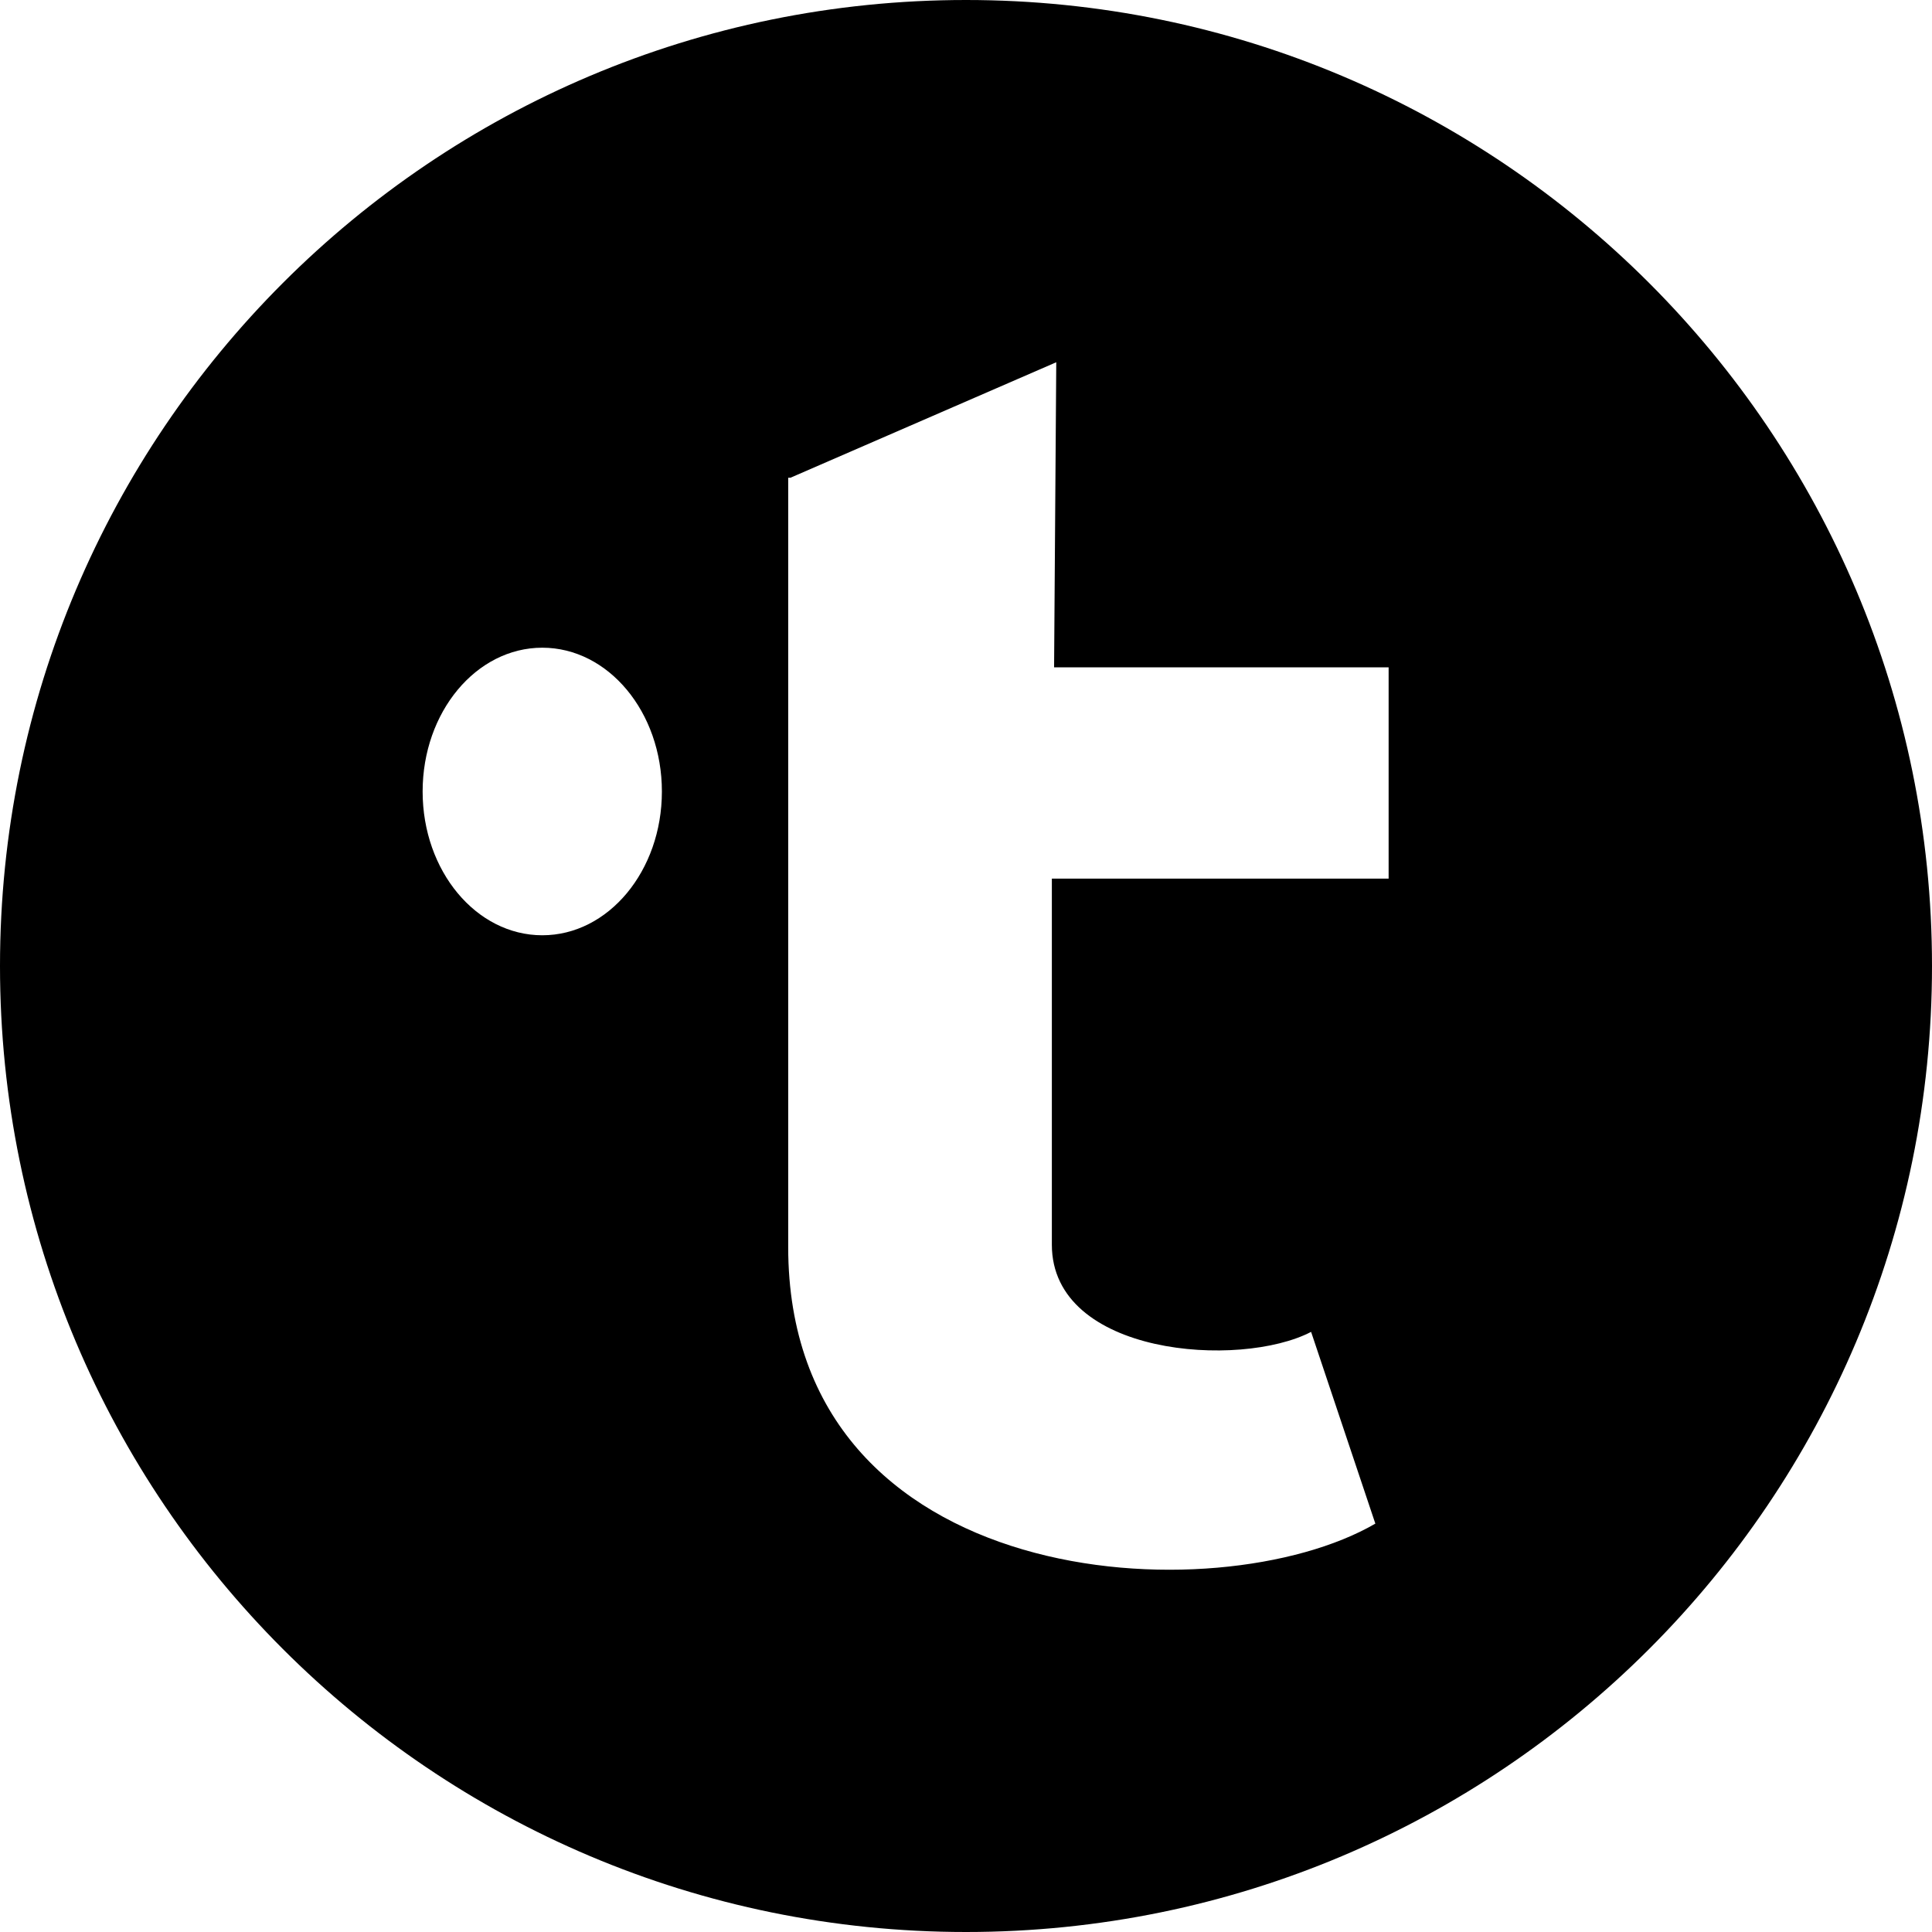
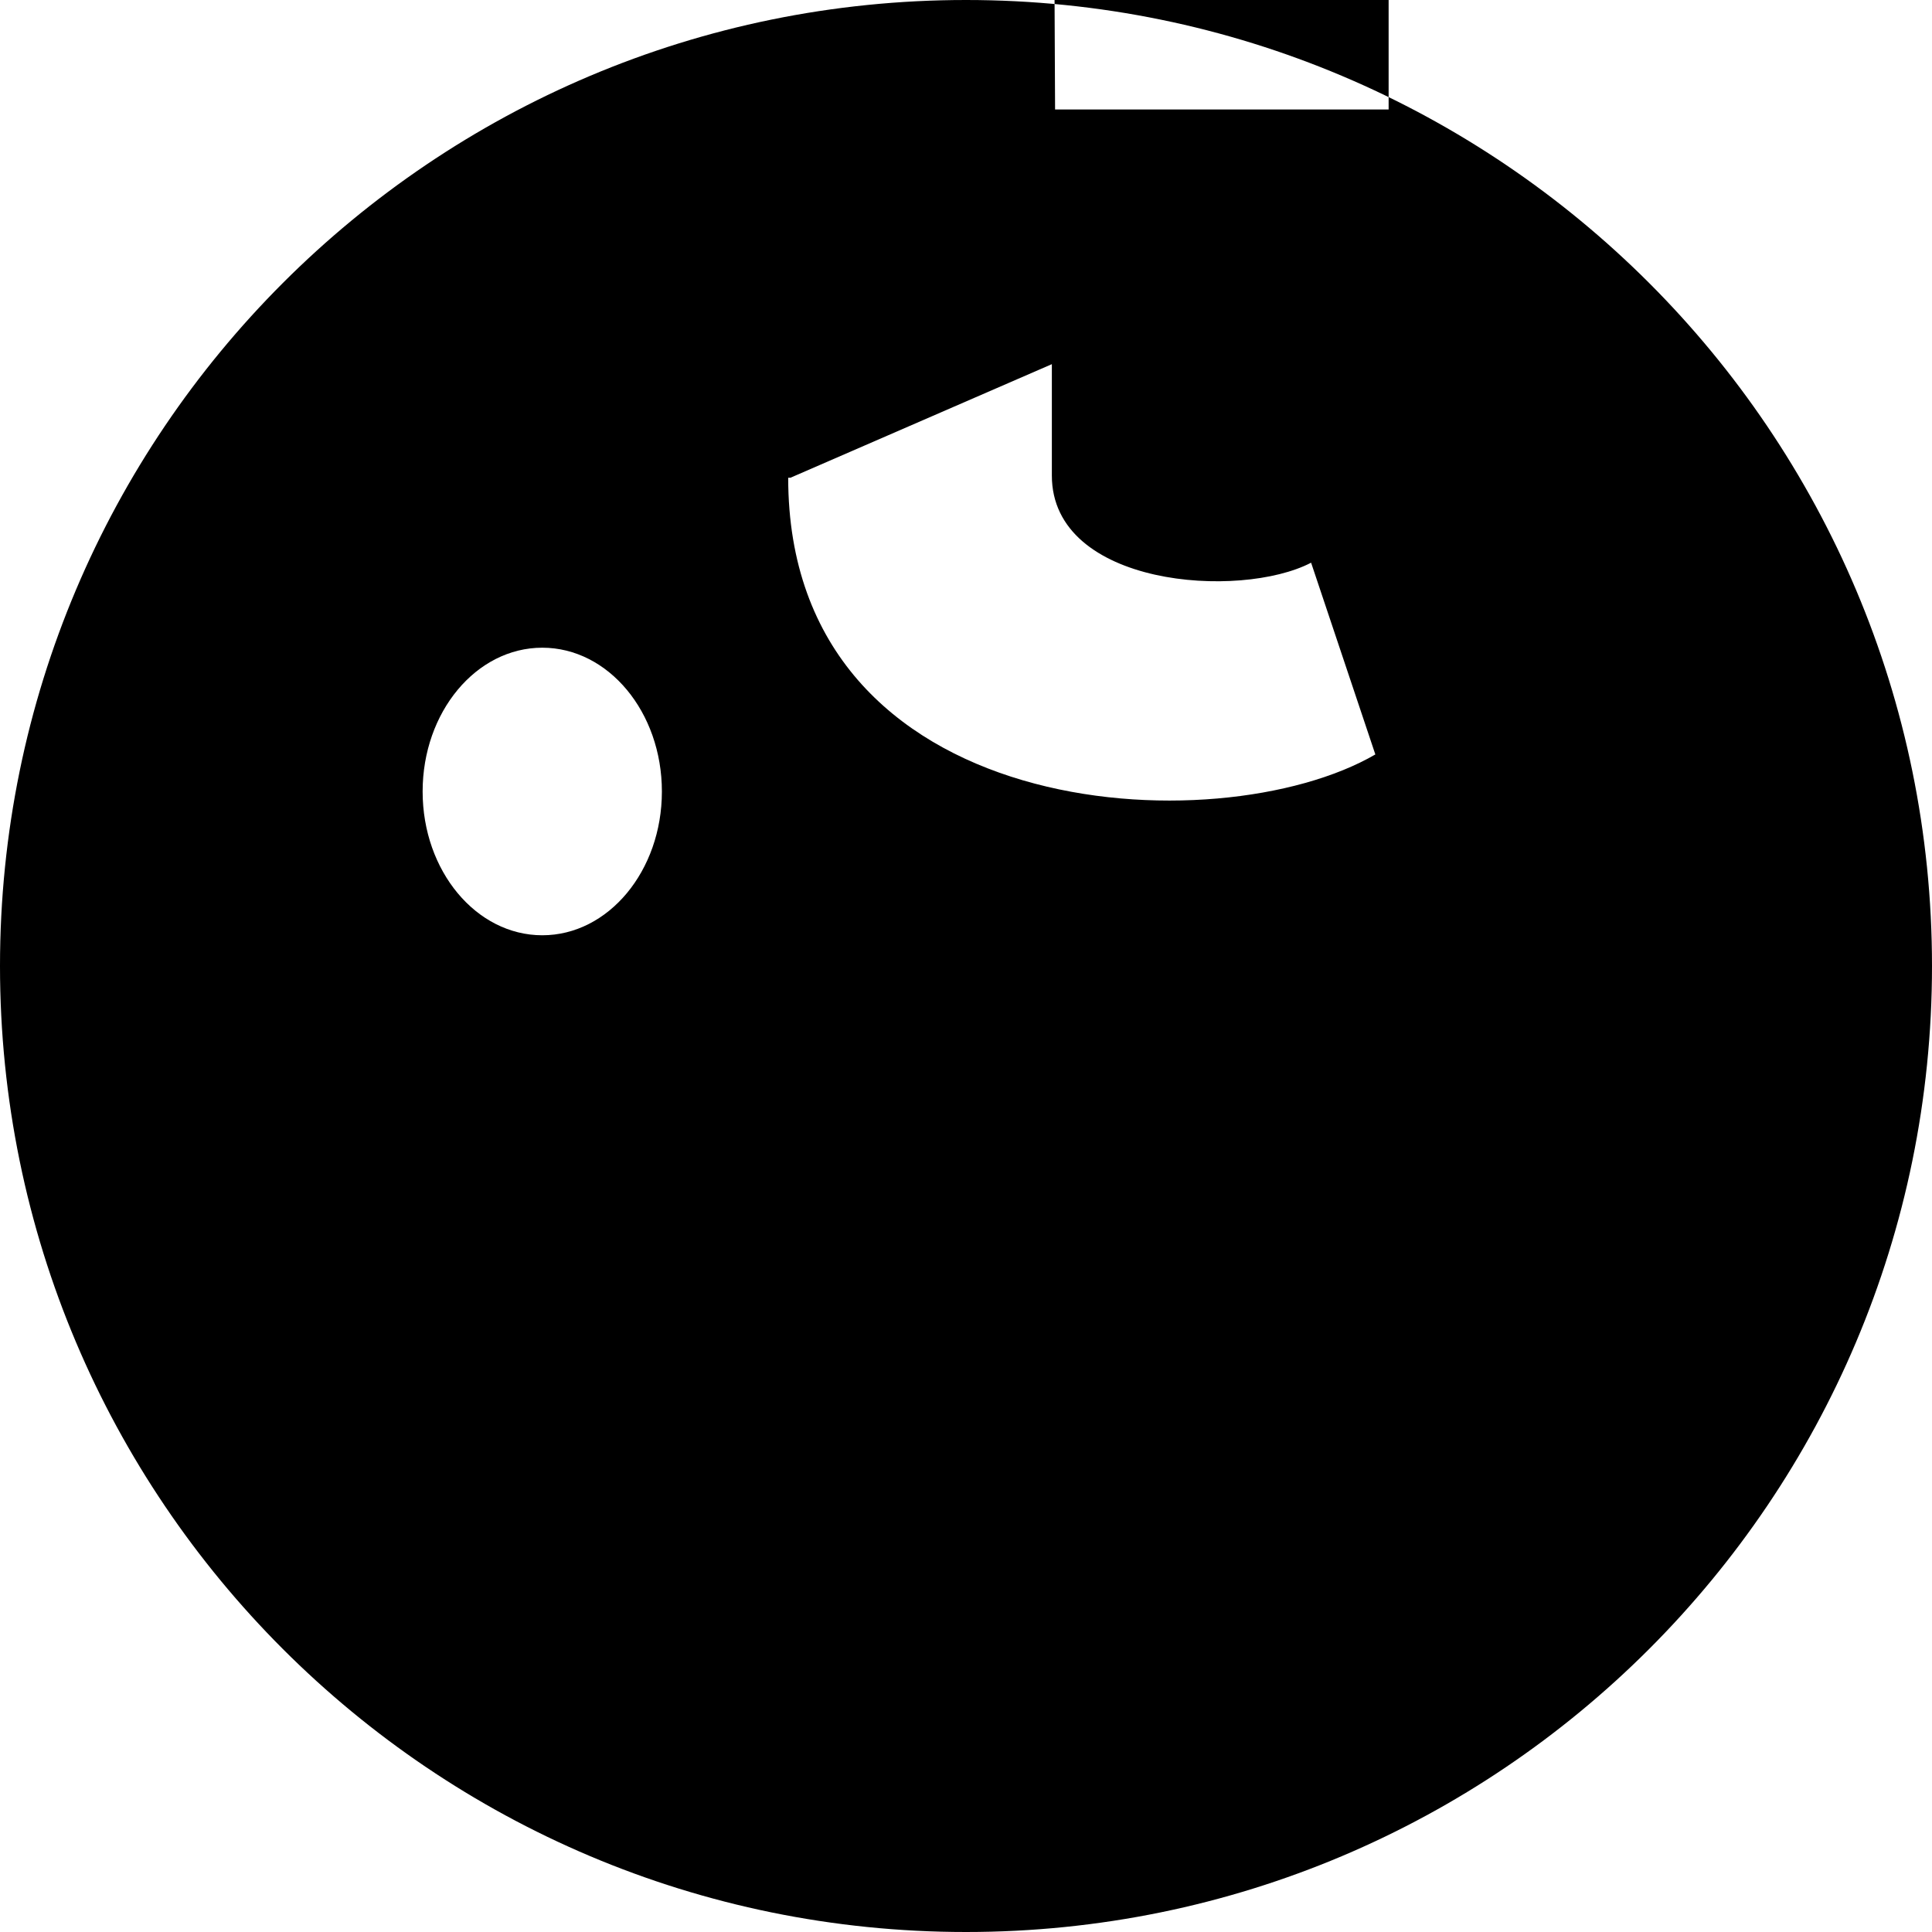
<svg xmlns="http://www.w3.org/2000/svg" width="800" height="800" viewBox="0 0 32 32">
-   <path fill="currentColor" d="M16 32C7.163 32 0 24.837 0 16S7.163 0 16 0s16 7.163 16 16s-7.163 16-16 16M13.092 7.913h-.037v12.74c0 5.737 7.12 6.098 9.725 4.583l-1.064-3.176c-1.175.613-4.294.397-4.294-1.444v-6.063H23v-3.5h-5.541L17.495 6zm-4.11 7.578c1.094 0 1.981-1.066 1.981-2.381c0-1.316-.887-2.382-1.981-2.382C7.887 10.728 7 11.794 7 13.11c0 1.315.887 2.381 1.982 2.381" />
+   <path fill="currentColor" d="M16 32C7.163 32 0 24.837 0 16S7.163 0 16 0s16 7.163 16 16s-7.163 16-16 16M13.092 7.913h-.037c0 5.737 7.12 6.098 9.725 4.583l-1.064-3.176c-1.175.613-4.294.397-4.294-1.444v-6.063H23v-3.5h-5.541L17.495 6zm-4.11 7.578c1.094 0 1.981-1.066 1.981-2.381c0-1.316-.887-2.382-1.981-2.382C7.887 10.728 7 11.794 7 13.11c0 1.315.887 2.381 1.982 2.381" />
</svg>